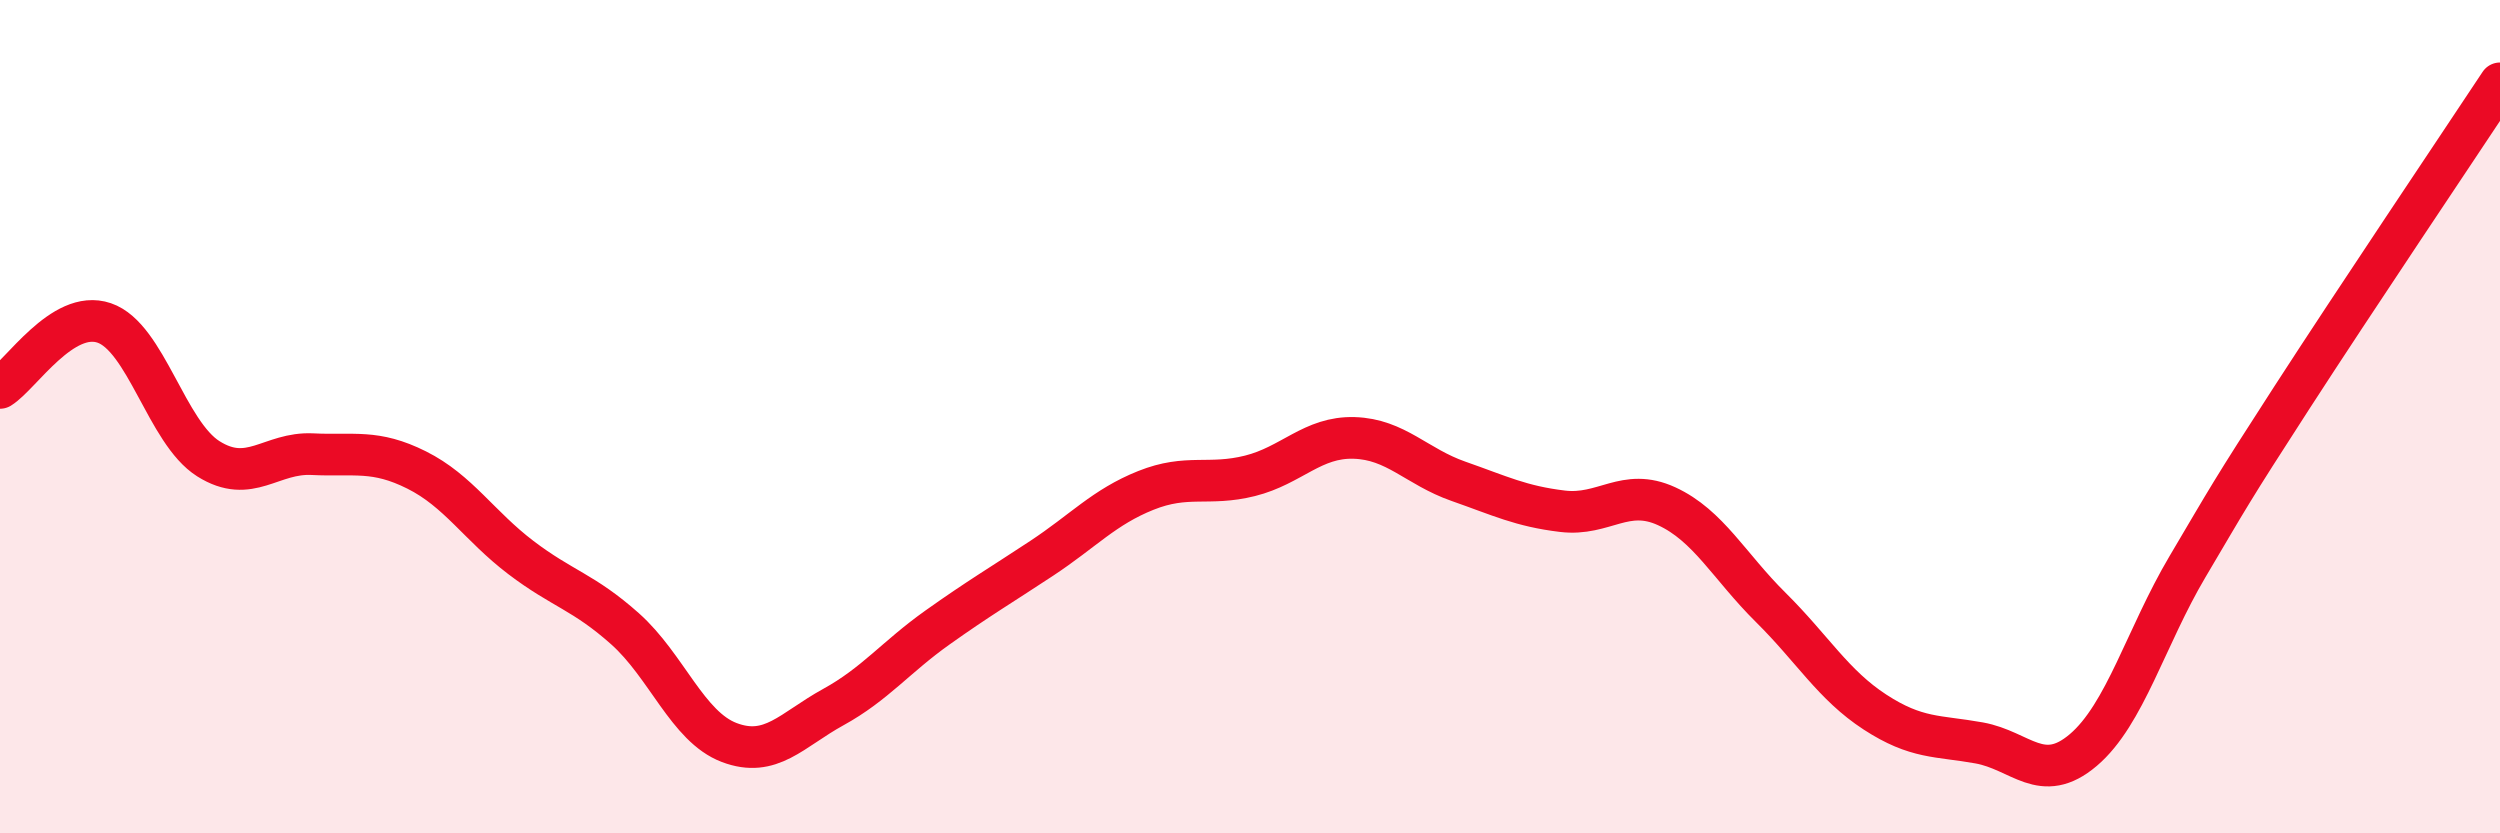
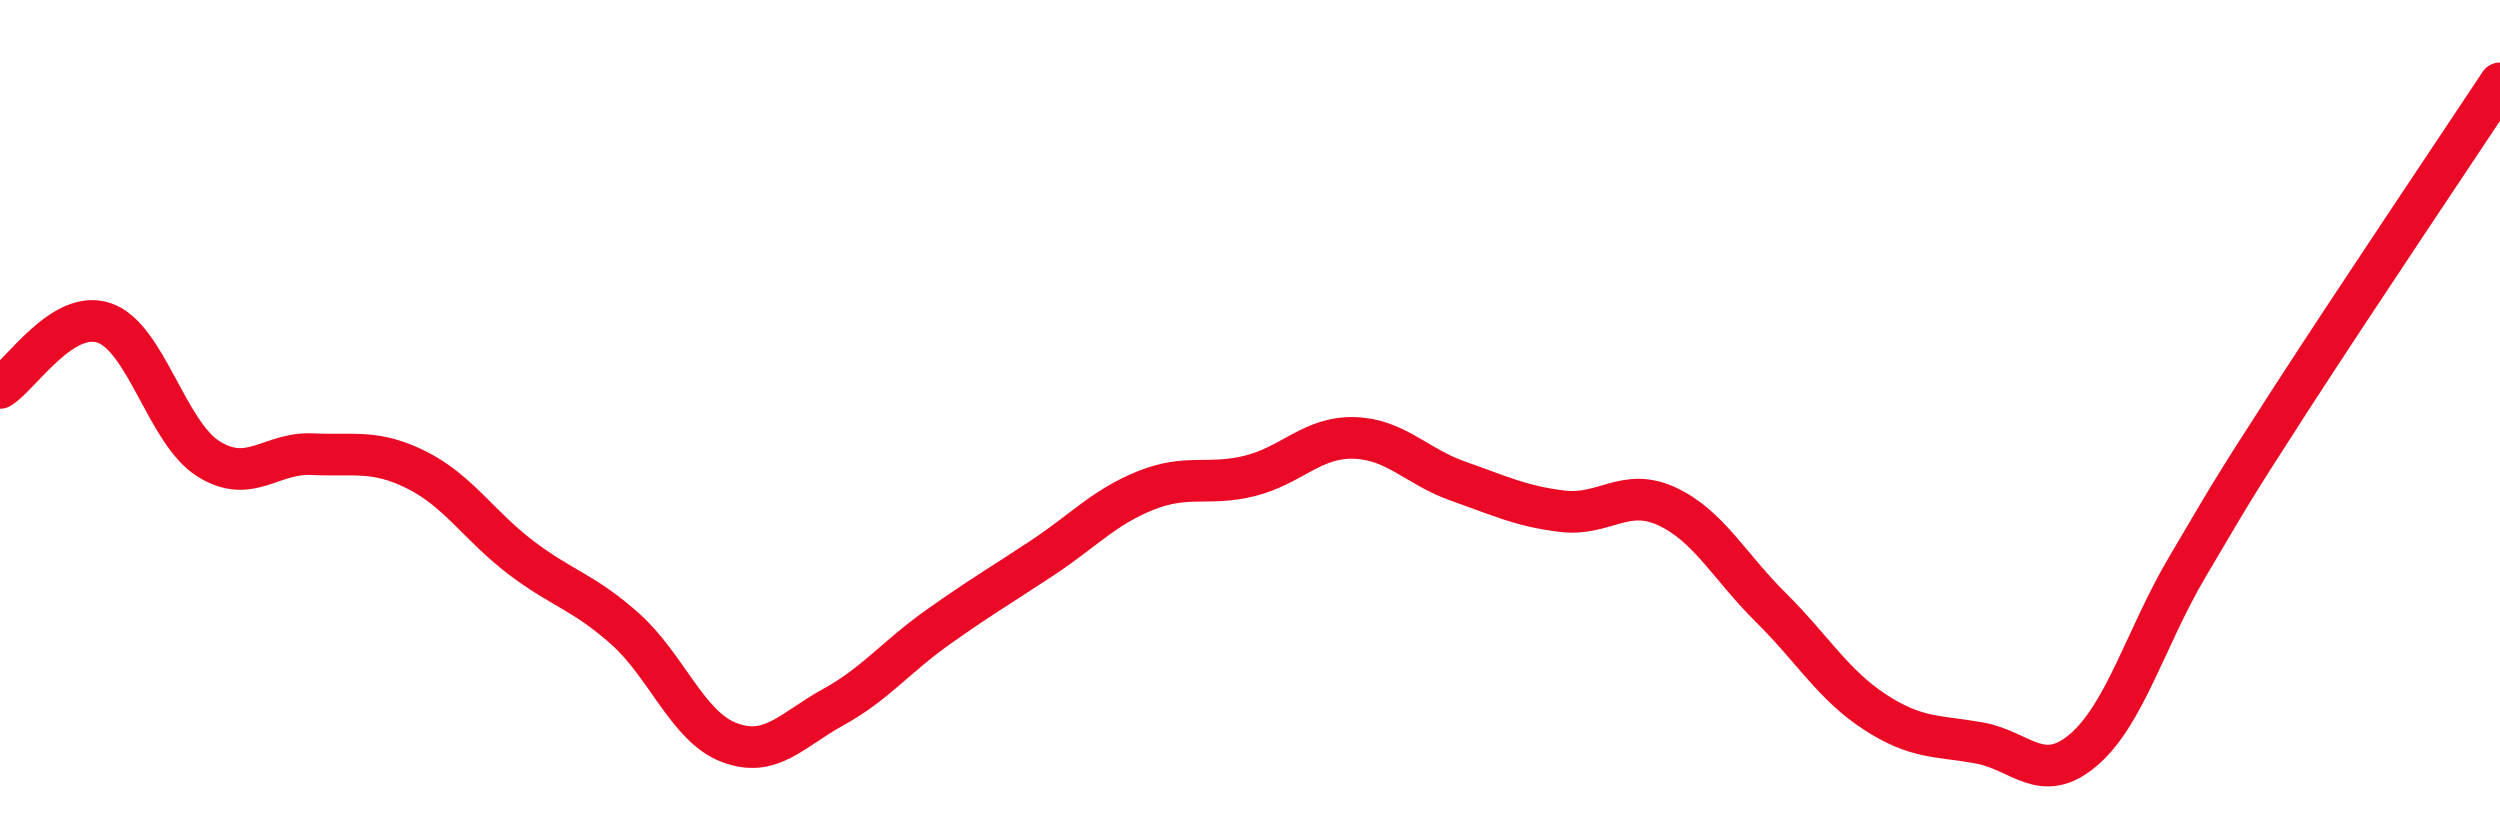
<svg xmlns="http://www.w3.org/2000/svg" width="60" height="20" viewBox="0 0 60 20">
-   <path d="M 0,9.31 C 0.5,9 1.5,7.41 2.5,7.75 C 3.5,8.09 4,10.38 5,11.01 C 6,11.64 6.5,10.85 7.5,10.9 C 8.5,10.95 9,10.78 10,11.28 C 11,11.78 11.5,12.62 12.5,13.38 C 13.5,14.14 14,14.2 15,15.09 C 16,15.98 16.5,17.44 17.5,17.82 C 18.5,18.2 19,17.52 20,16.97 C 21,16.42 21.5,15.77 22.5,15.06 C 23.5,14.35 24,14.06 25,13.4 C 26,12.74 26.5,12.17 27.5,11.77 C 28.5,11.37 29,11.67 30,11.42 C 31,11.17 31.5,10.48 32.5,10.51 C 33.5,10.54 34,11.2 35,11.55 C 36,11.9 36.5,12.15 37.5,12.27 C 38.5,12.39 39,11.69 40,12.15 C 41,12.61 41.5,13.59 42.5,14.58 C 43.5,15.57 44,16.44 45,17.09 C 46,17.74 46.5,17.65 47.5,17.83 C 48.5,18.01 49,18.85 50,18 C 51,17.15 51.5,15.29 52.5,13.6 C 53.5,11.91 53.5,11.87 55,9.55 C 56.5,7.23 59,3.51 60,2L60 20L0 20Z" fill="#EB0A25" opacity="0.1" stroke-linecap="round" stroke-linejoin="round" />
  <path d="M 0,9.31 C 0.5,9 1.5,7.41 2.5,7.75 C 3.5,8.09 4,10.38 5,11.01 C 6,11.64 6.5,10.85 7.5,10.9 C 8.5,10.95 9,10.78 10,11.28 C 11,11.78 11.5,12.62 12.5,13.38 C 13.5,14.14 14,14.2 15,15.09 C 16,15.98 16.5,17.44 17.5,17.82 C 18.5,18.2 19,17.52 20,16.97 C 21,16.42 21.5,15.77 22.5,15.06 C 23.5,14.35 24,14.06 25,13.4 C 26,12.74 26.5,12.17 27.5,11.77 C 28.5,11.37 29,11.67 30,11.42 C 31,11.17 31.5,10.48 32.5,10.51 C 33.5,10.54 34,11.2 35,11.55 C 36,11.9 36.5,12.15 37.5,12.27 C 38.5,12.39 39,11.69 40,12.15 C 41,12.61 41.5,13.59 42.5,14.58 C 43.5,15.57 44,16.44 45,17.09 C 46,17.74 46.5,17.65 47.5,17.83 C 48.5,18.01 49,18.85 50,18 C 51,17.15 51.5,15.29 52.5,13.6 C 53.5,11.91 53.5,11.87 55,9.55 C 56.5,7.23 59,3.51 60,2" stroke="#EB0A25" stroke-width="1" fill="none" stroke-linecap="round" stroke-linejoin="round" />
</svg>